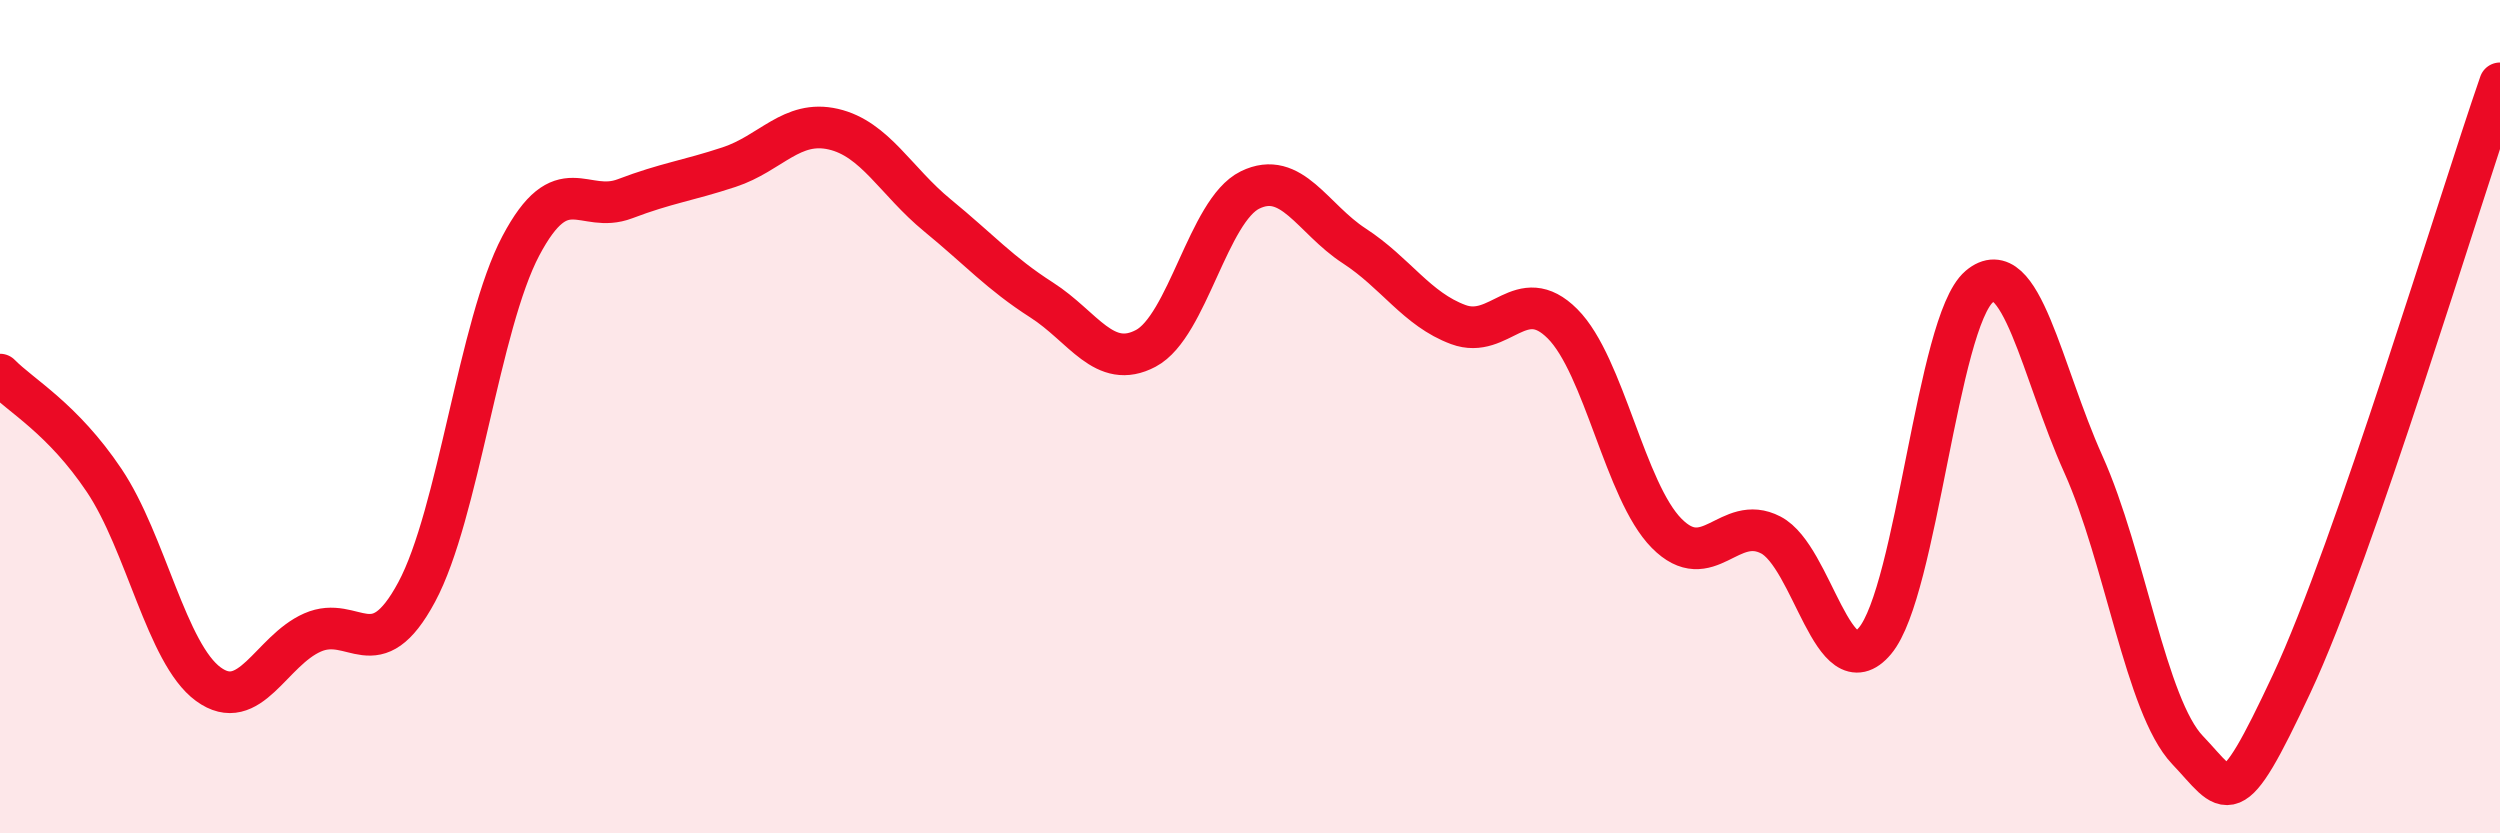
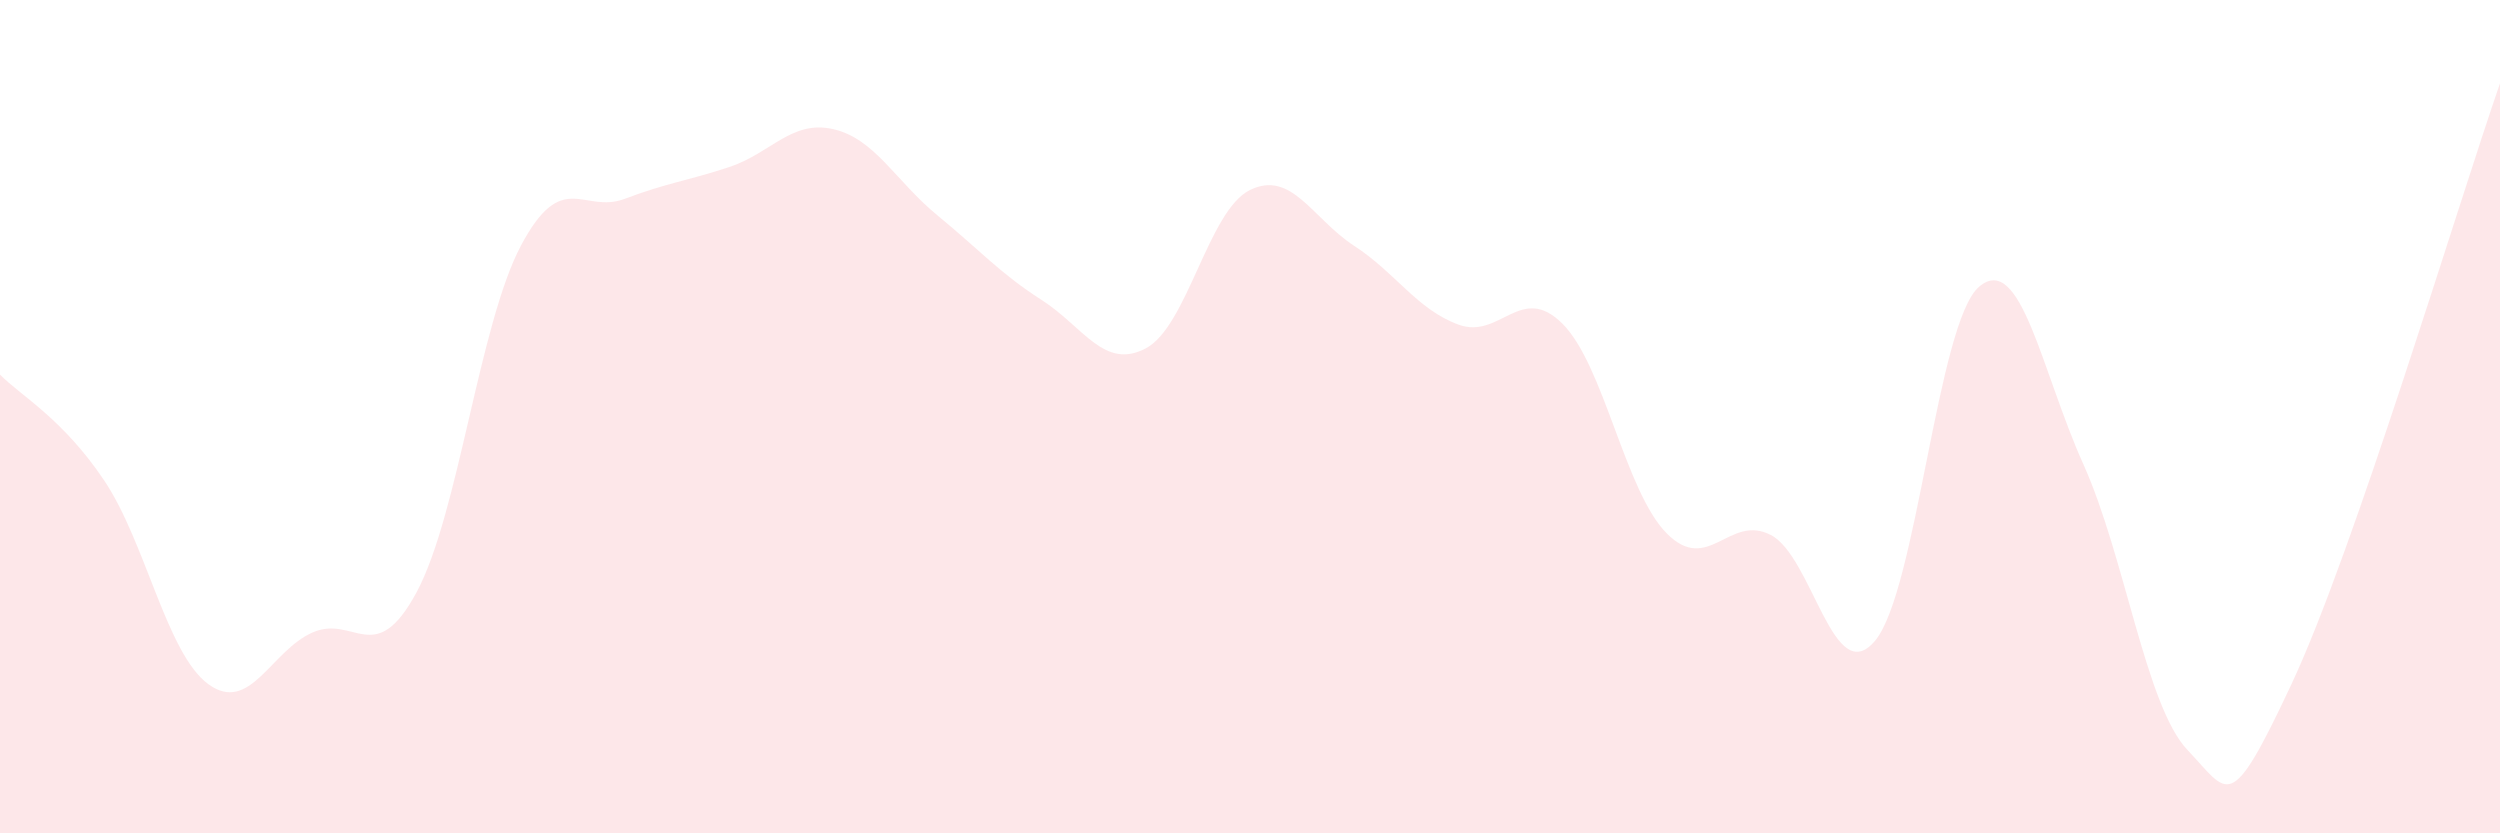
<svg xmlns="http://www.w3.org/2000/svg" width="60" height="20" viewBox="0 0 60 20">
  <path d="M 0,8.99 C 0.5,9.5 1.5,10.04 2.5,11.53 C 3.5,13.02 4,15.69 5,16.42 C 6,17.15 6.5,15.62 7.5,15.18 C 8.5,14.74 9,16.07 10,14.21 C 11,12.35 11.5,7.79 12.5,5.9 C 13.5,4.01 14,5.15 15,4.77 C 16,4.39 16.5,4.34 17.5,4.01 C 18.5,3.68 19,2.87 20,3.1 C 21,3.33 21.5,4.35 22.5,5.17 C 23.5,5.99 24,6.56 25,7.2 C 26,7.84 26.5,8.89 27.5,8.36 C 28.5,7.83 29,5.05 30,4.56 C 31,4.07 31.5,5.25 32.5,5.9 C 33.5,6.55 34,7.42 35,7.79 C 36,8.16 36.5,6.77 37.5,7.77 C 38.5,8.77 39,11.79 40,12.8 C 41,13.81 41.5,12.32 42.5,12.84 C 43.5,13.36 44,16.57 45,15.38 C 46,14.19 46.5,7.73 47.5,6.88 C 48.5,6.03 49,8.92 50,11.14 C 51,13.36 51.5,16.95 52.5,18 C 53.5,19.05 53.5,19.61 55,16.41 C 56.5,13.21 59,4.88 60,2L60 20L0 20Z" fill="#EB0A25" opacity="0.1" stroke-linecap="round" stroke-linejoin="round" />
-   <path d="M 0,8.99 C 0.5,9.5 1.5,10.04 2.5,11.53 C 3.5,13.02 4,15.69 5,16.42 C 6,17.15 6.5,15.62 7.5,15.18 C 8.5,14.74 9,16.07 10,14.21 C 11,12.35 11.5,7.79 12.5,5.9 C 13.5,4.01 14,5.15 15,4.77 C 16,4.39 16.5,4.34 17.5,4.01 C 18.5,3.68 19,2.87 20,3.1 C 21,3.33 21.5,4.35 22.5,5.17 C 23.5,5.99 24,6.56 25,7.2 C 26,7.84 26.5,8.89 27.5,8.36 C 28.5,7.83 29,5.05 30,4.56 C 31,4.07 31.5,5.25 32.5,5.9 C 33.5,6.55 34,7.42 35,7.79 C 36,8.16 36.5,6.77 37.5,7.77 C 38.5,8.77 39,11.79 40,12.8 C 41,13.81 41.5,12.32 42.5,12.84 C 43.5,13.36 44,16.57 45,15.38 C 46,14.19 46.5,7.73 47.5,6.88 C 48.5,6.03 49,8.92 50,11.14 C 51,13.36 51.5,16.95 52.5,18 C 53.5,19.05 53.5,19.61 55,16.41 C 56.5,13.21 59,4.88 60,2" stroke="#EB0A25" stroke-width="1" fill="none" stroke-linecap="round" stroke-linejoin="round" />
</svg>